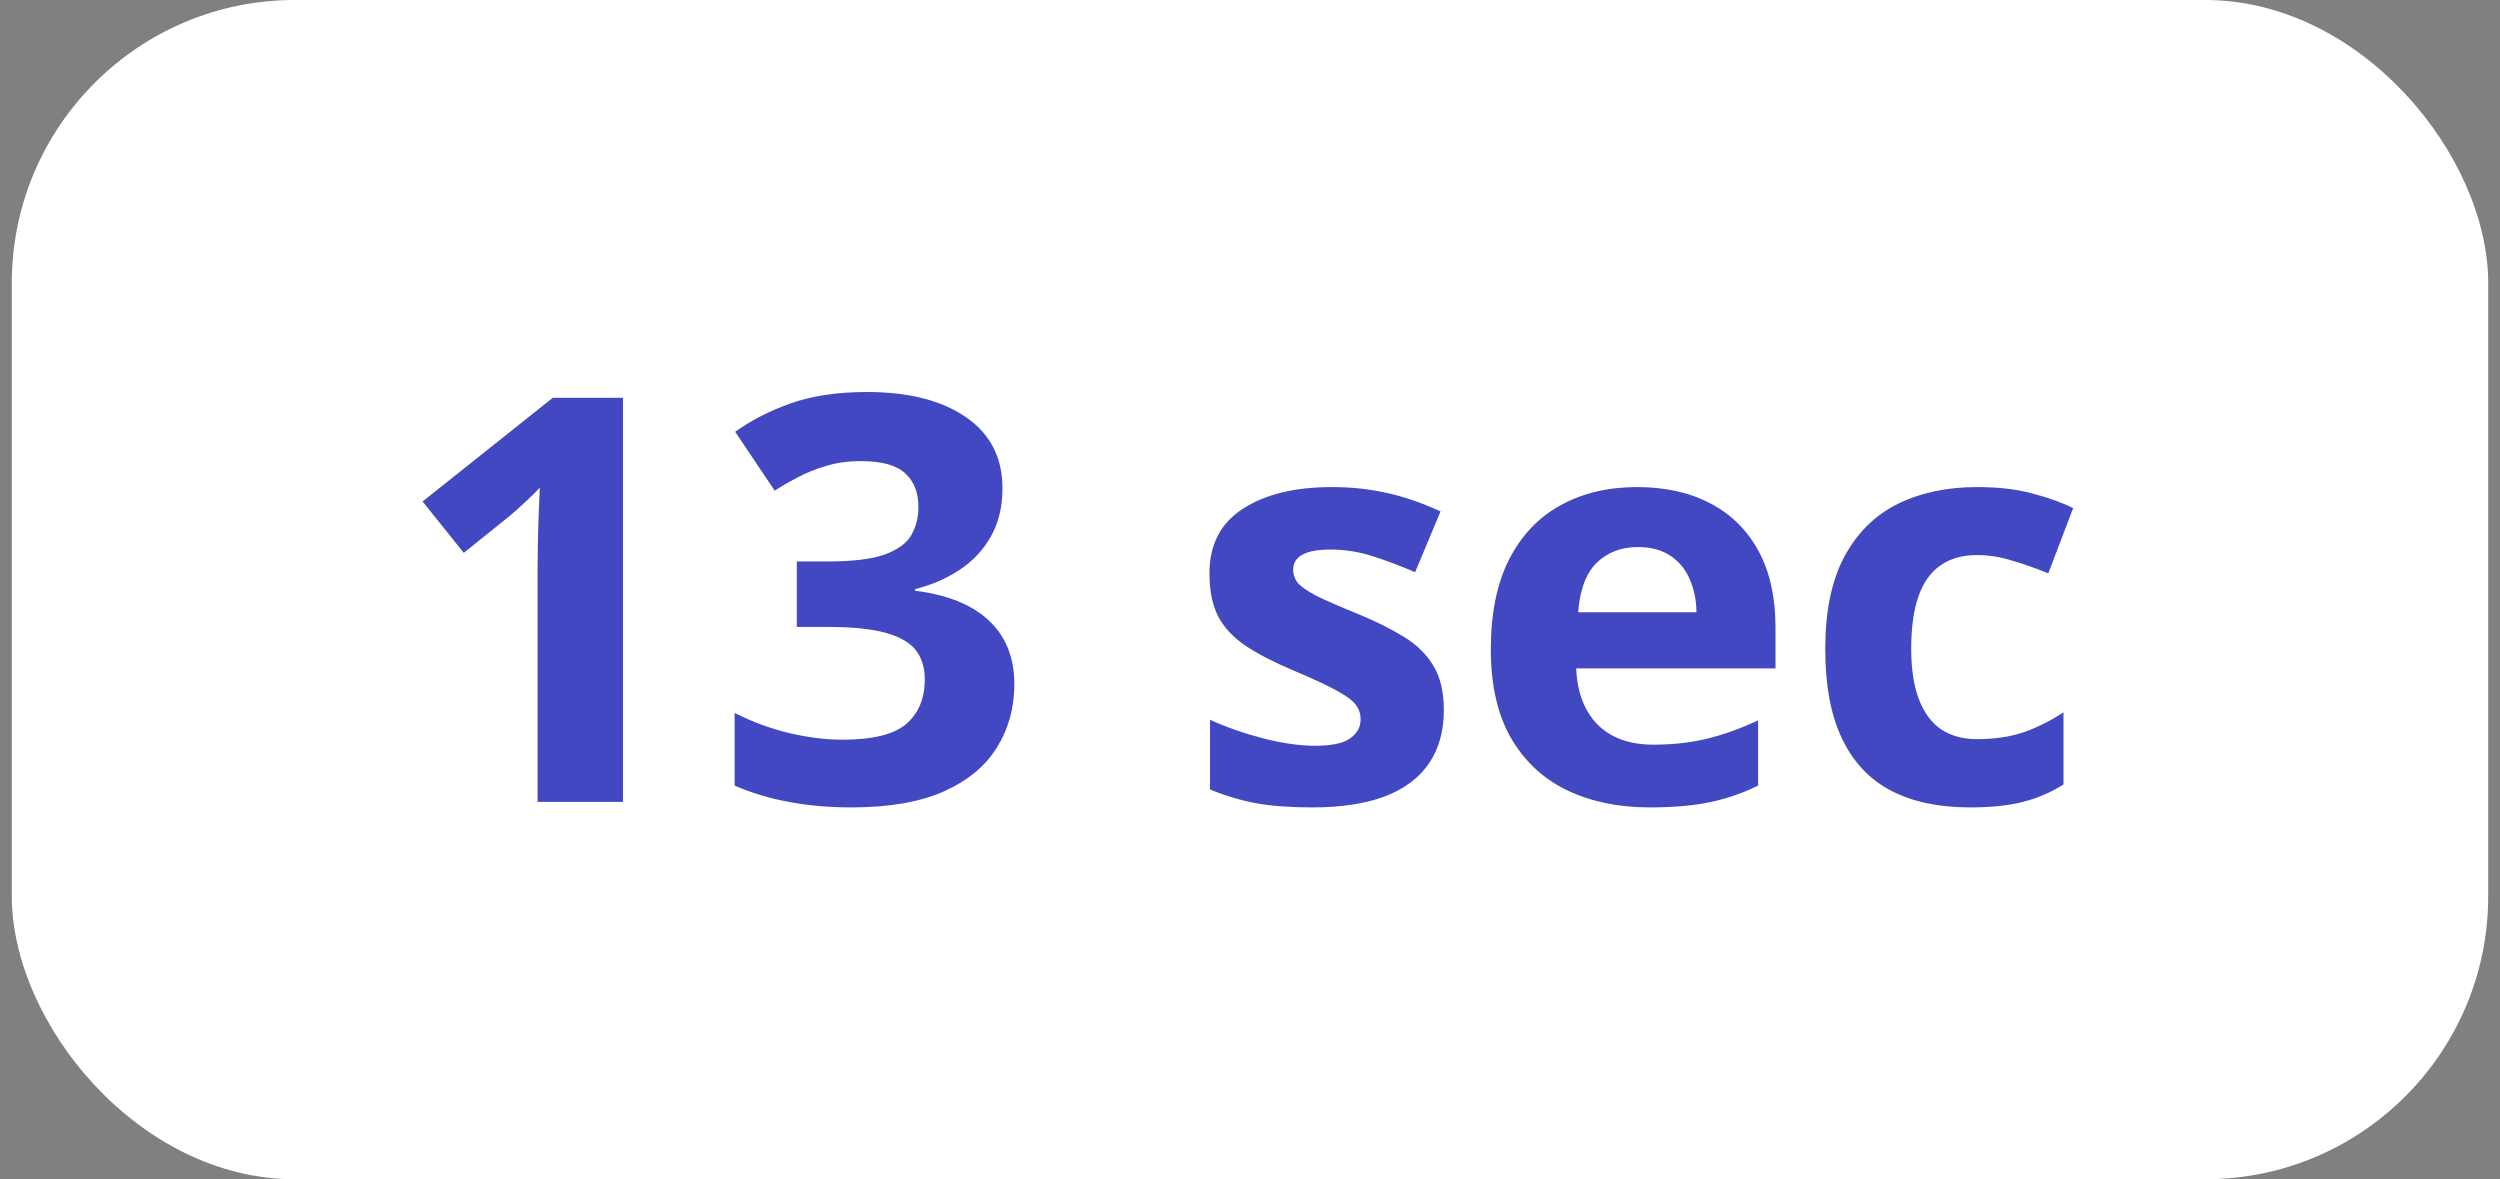
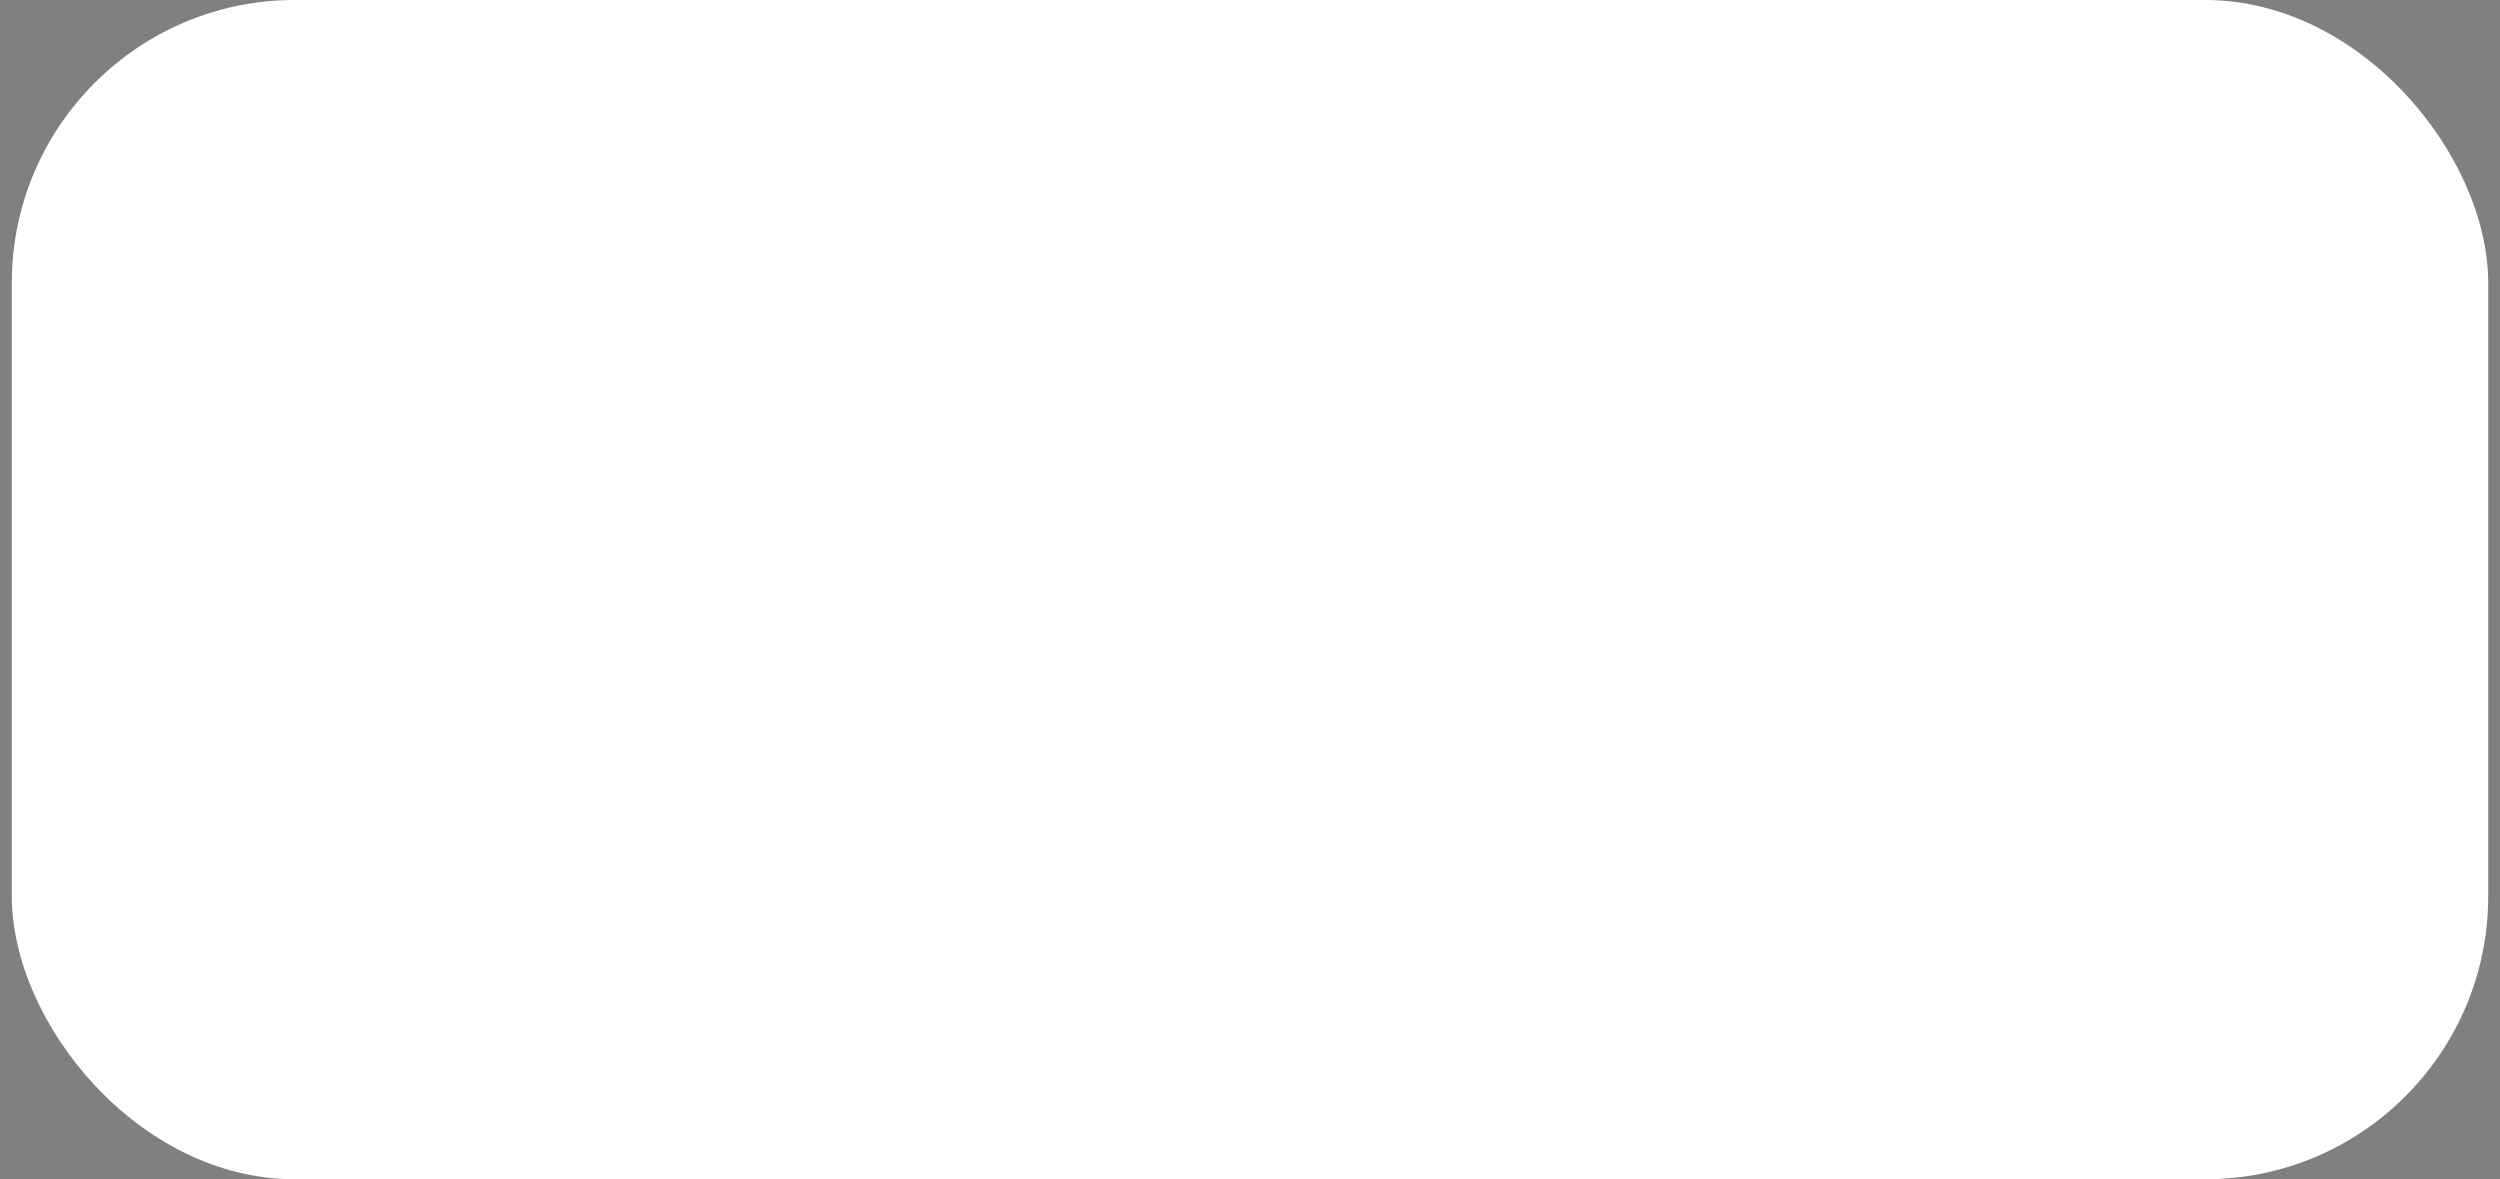
<svg xmlns="http://www.w3.org/2000/svg" width="106" height="50" viewBox="0 0 106 50" fill="none">
  <rect x="0" y="0" width="106" height="50" fill="#808080" stroke="none" />
  <rect x="0.5" width="105" height="50" rx="12" fill="white" />
-   <path d="M26.414 34H22.793V24.086C22.793 23.812 22.797 23.477 22.805 23.078C22.812 22.672 22.824 22.258 22.84 21.836C22.855 21.406 22.871 21.02 22.887 20.676C22.801 20.777 22.625 20.953 22.359 21.203C22.102 21.445 21.859 21.664 21.633 21.859L19.664 23.441L17.918 21.262L23.438 16.867H26.414V34ZM42.504 20.699C42.504 21.488 42.34 22.172 42.012 22.75C41.684 23.328 41.238 23.801 40.676 24.168C40.121 24.535 39.496 24.805 38.801 24.977V25.047C40.176 25.219 41.219 25.641 41.93 26.312C42.648 26.984 43.008 27.883 43.008 29.008C43.008 30.008 42.762 30.902 42.27 31.691C41.785 32.48 41.035 33.102 40.02 33.555C39.004 34.008 37.695 34.234 36.094 34.234C35.148 34.234 34.266 34.156 33.445 34C32.633 33.852 31.867 33.621 31.148 33.309V30.227C31.883 30.602 32.652 30.887 33.457 31.082C34.262 31.27 35.012 31.363 35.707 31.363C37.004 31.363 37.91 31.141 38.426 30.695C38.949 30.242 39.211 29.609 39.211 28.797C39.211 28.32 39.09 27.918 38.848 27.59C38.605 27.262 38.184 27.012 37.582 26.84C36.988 26.668 36.156 26.582 35.086 26.582H33.785V23.805H35.109C36.164 23.805 36.965 23.707 37.512 23.512C38.066 23.309 38.441 23.035 38.637 22.691C38.84 22.34 38.941 21.941 38.941 21.496C38.941 20.887 38.754 20.41 38.379 20.066C38.004 19.723 37.379 19.551 36.504 19.551C35.957 19.551 35.457 19.621 35.004 19.762C34.559 19.895 34.156 20.059 33.797 20.254C33.438 20.441 33.121 20.625 32.848 20.805L31.172 18.309C31.844 17.824 32.629 17.422 33.527 17.102C34.434 16.781 35.512 16.621 36.762 16.621C38.527 16.621 39.926 16.977 40.957 17.688C41.988 18.398 42.504 19.402 42.504 20.699ZM61.219 30.109C61.219 31 61.008 31.754 60.586 32.371C60.172 32.98 59.551 33.445 58.723 33.766C57.895 34.078 56.863 34.234 55.629 34.234C54.715 34.234 53.93 34.176 53.273 34.059C52.625 33.941 51.969 33.746 51.305 33.473V30.52C52.016 30.84 52.777 31.105 53.59 31.316C54.41 31.52 55.129 31.621 55.746 31.621C56.441 31.621 56.938 31.52 57.234 31.316C57.539 31.105 57.691 30.832 57.691 30.496C57.691 30.277 57.629 30.082 57.504 29.91C57.387 29.73 57.129 29.531 56.73 29.312C56.332 29.086 55.707 28.793 54.855 28.434C54.035 28.09 53.359 27.742 52.828 27.391C52.305 27.039 51.914 26.625 51.656 26.148C51.406 25.664 51.281 25.051 51.281 24.309C51.281 23.098 51.75 22.188 52.688 21.578C53.633 20.961 54.895 20.652 56.473 20.652C57.285 20.652 58.059 20.734 58.793 20.898C59.535 21.062 60.297 21.324 61.078 21.684L60 24.262C59.352 23.98 58.738 23.75 58.16 23.57C57.59 23.391 57.008 23.301 56.414 23.301C55.891 23.301 55.496 23.371 55.23 23.512C54.965 23.652 54.832 23.867 54.832 24.156C54.832 24.367 54.898 24.555 55.031 24.719C55.172 24.883 55.438 25.066 55.828 25.27C56.227 25.465 56.809 25.719 57.574 26.031C58.316 26.336 58.961 26.656 59.508 26.992C60.055 27.32 60.477 27.73 60.773 28.223C61.07 28.707 61.219 29.336 61.219 30.109ZM69.41 20.652C70.621 20.652 71.664 20.887 72.539 21.355C73.414 21.816 74.09 22.488 74.566 23.371C75.043 24.254 75.281 25.332 75.281 26.605V28.34H66.832C66.871 29.348 67.172 30.141 67.734 30.719C68.305 31.289 69.094 31.574 70.102 31.574C70.938 31.574 71.703 31.488 72.398 31.316C73.094 31.145 73.809 30.887 74.543 30.543V33.309C73.894 33.629 73.215 33.863 72.504 34.012C71.801 34.16 70.945 34.234 69.938 34.234C68.625 34.234 67.461 33.992 66.445 33.508C65.438 33.023 64.644 32.285 64.066 31.293C63.496 30.301 63.211 29.051 63.211 27.543C63.211 26.012 63.469 24.738 63.984 23.723C64.508 22.699 65.234 21.934 66.164 21.426C67.094 20.91 68.176 20.652 69.41 20.652ZM69.434 23.195C68.738 23.195 68.16 23.418 67.699 23.863C67.246 24.309 66.984 25.008 66.914 25.961H71.93C71.922 25.43 71.824 24.957 71.637 24.543C71.457 24.129 71.184 23.801 70.816 23.559C70.457 23.316 69.996 23.195 69.434 23.195ZM83.508 34.234C82.211 34.234 81.106 34 80.191 33.531C79.277 33.055 78.582 32.32 78.106 31.328C77.629 30.336 77.391 29.066 77.391 27.52C77.391 25.918 77.66 24.613 78.199 23.605C78.746 22.59 79.5 21.844 80.461 21.367C81.43 20.891 82.551 20.652 83.824 20.652C84.731 20.652 85.512 20.742 86.168 20.922C86.832 21.094 87.41 21.301 87.902 21.543L86.848 24.309C86.285 24.082 85.762 23.898 85.277 23.758C84.793 23.609 84.309 23.535 83.824 23.535C83.199 23.535 82.68 23.684 82.266 23.98C81.852 24.27 81.543 24.707 81.34 25.293C81.137 25.879 81.035 26.613 81.035 27.496C81.035 28.363 81.144 29.082 81.363 29.652C81.582 30.223 81.898 30.648 82.312 30.93C82.727 31.203 83.231 31.34 83.824 31.34C84.566 31.34 85.227 31.242 85.805 31.047C86.383 30.844 86.945 30.562 87.492 30.203V33.262C86.945 33.605 86.371 33.852 85.769 34C85.176 34.156 84.422 34.234 83.508 34.234Z" fill="#4248C2" />
</svg>